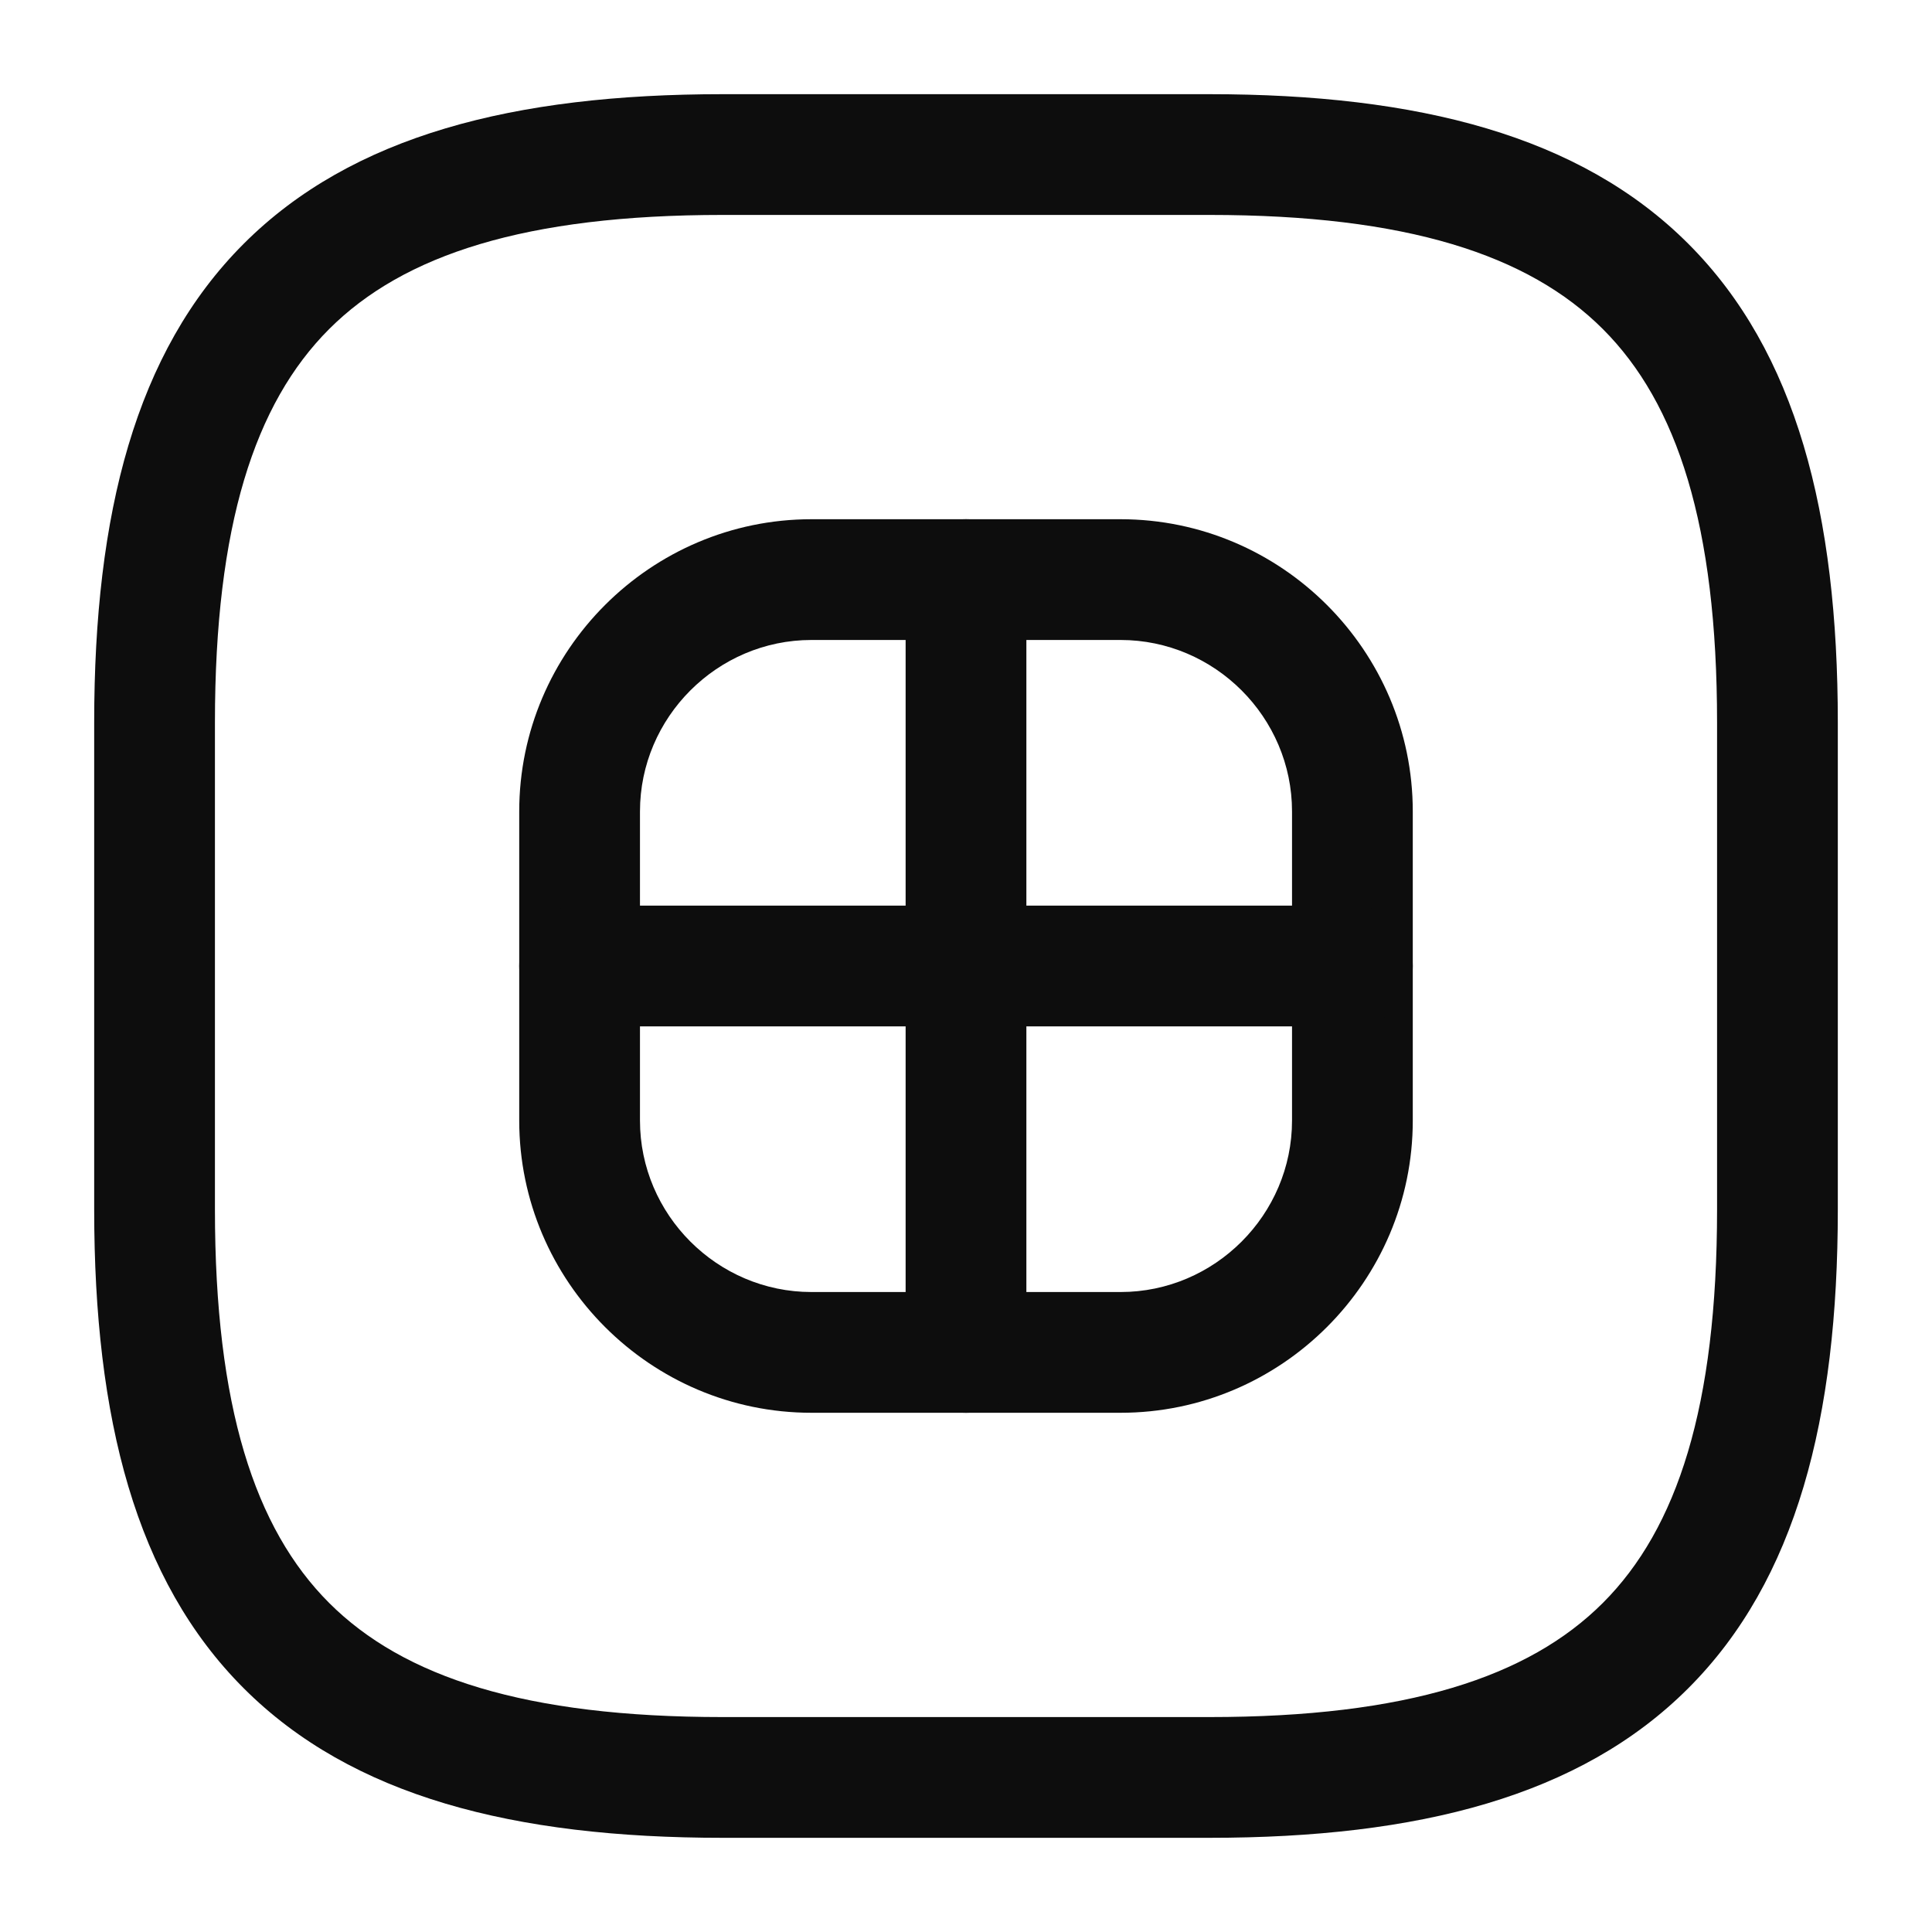
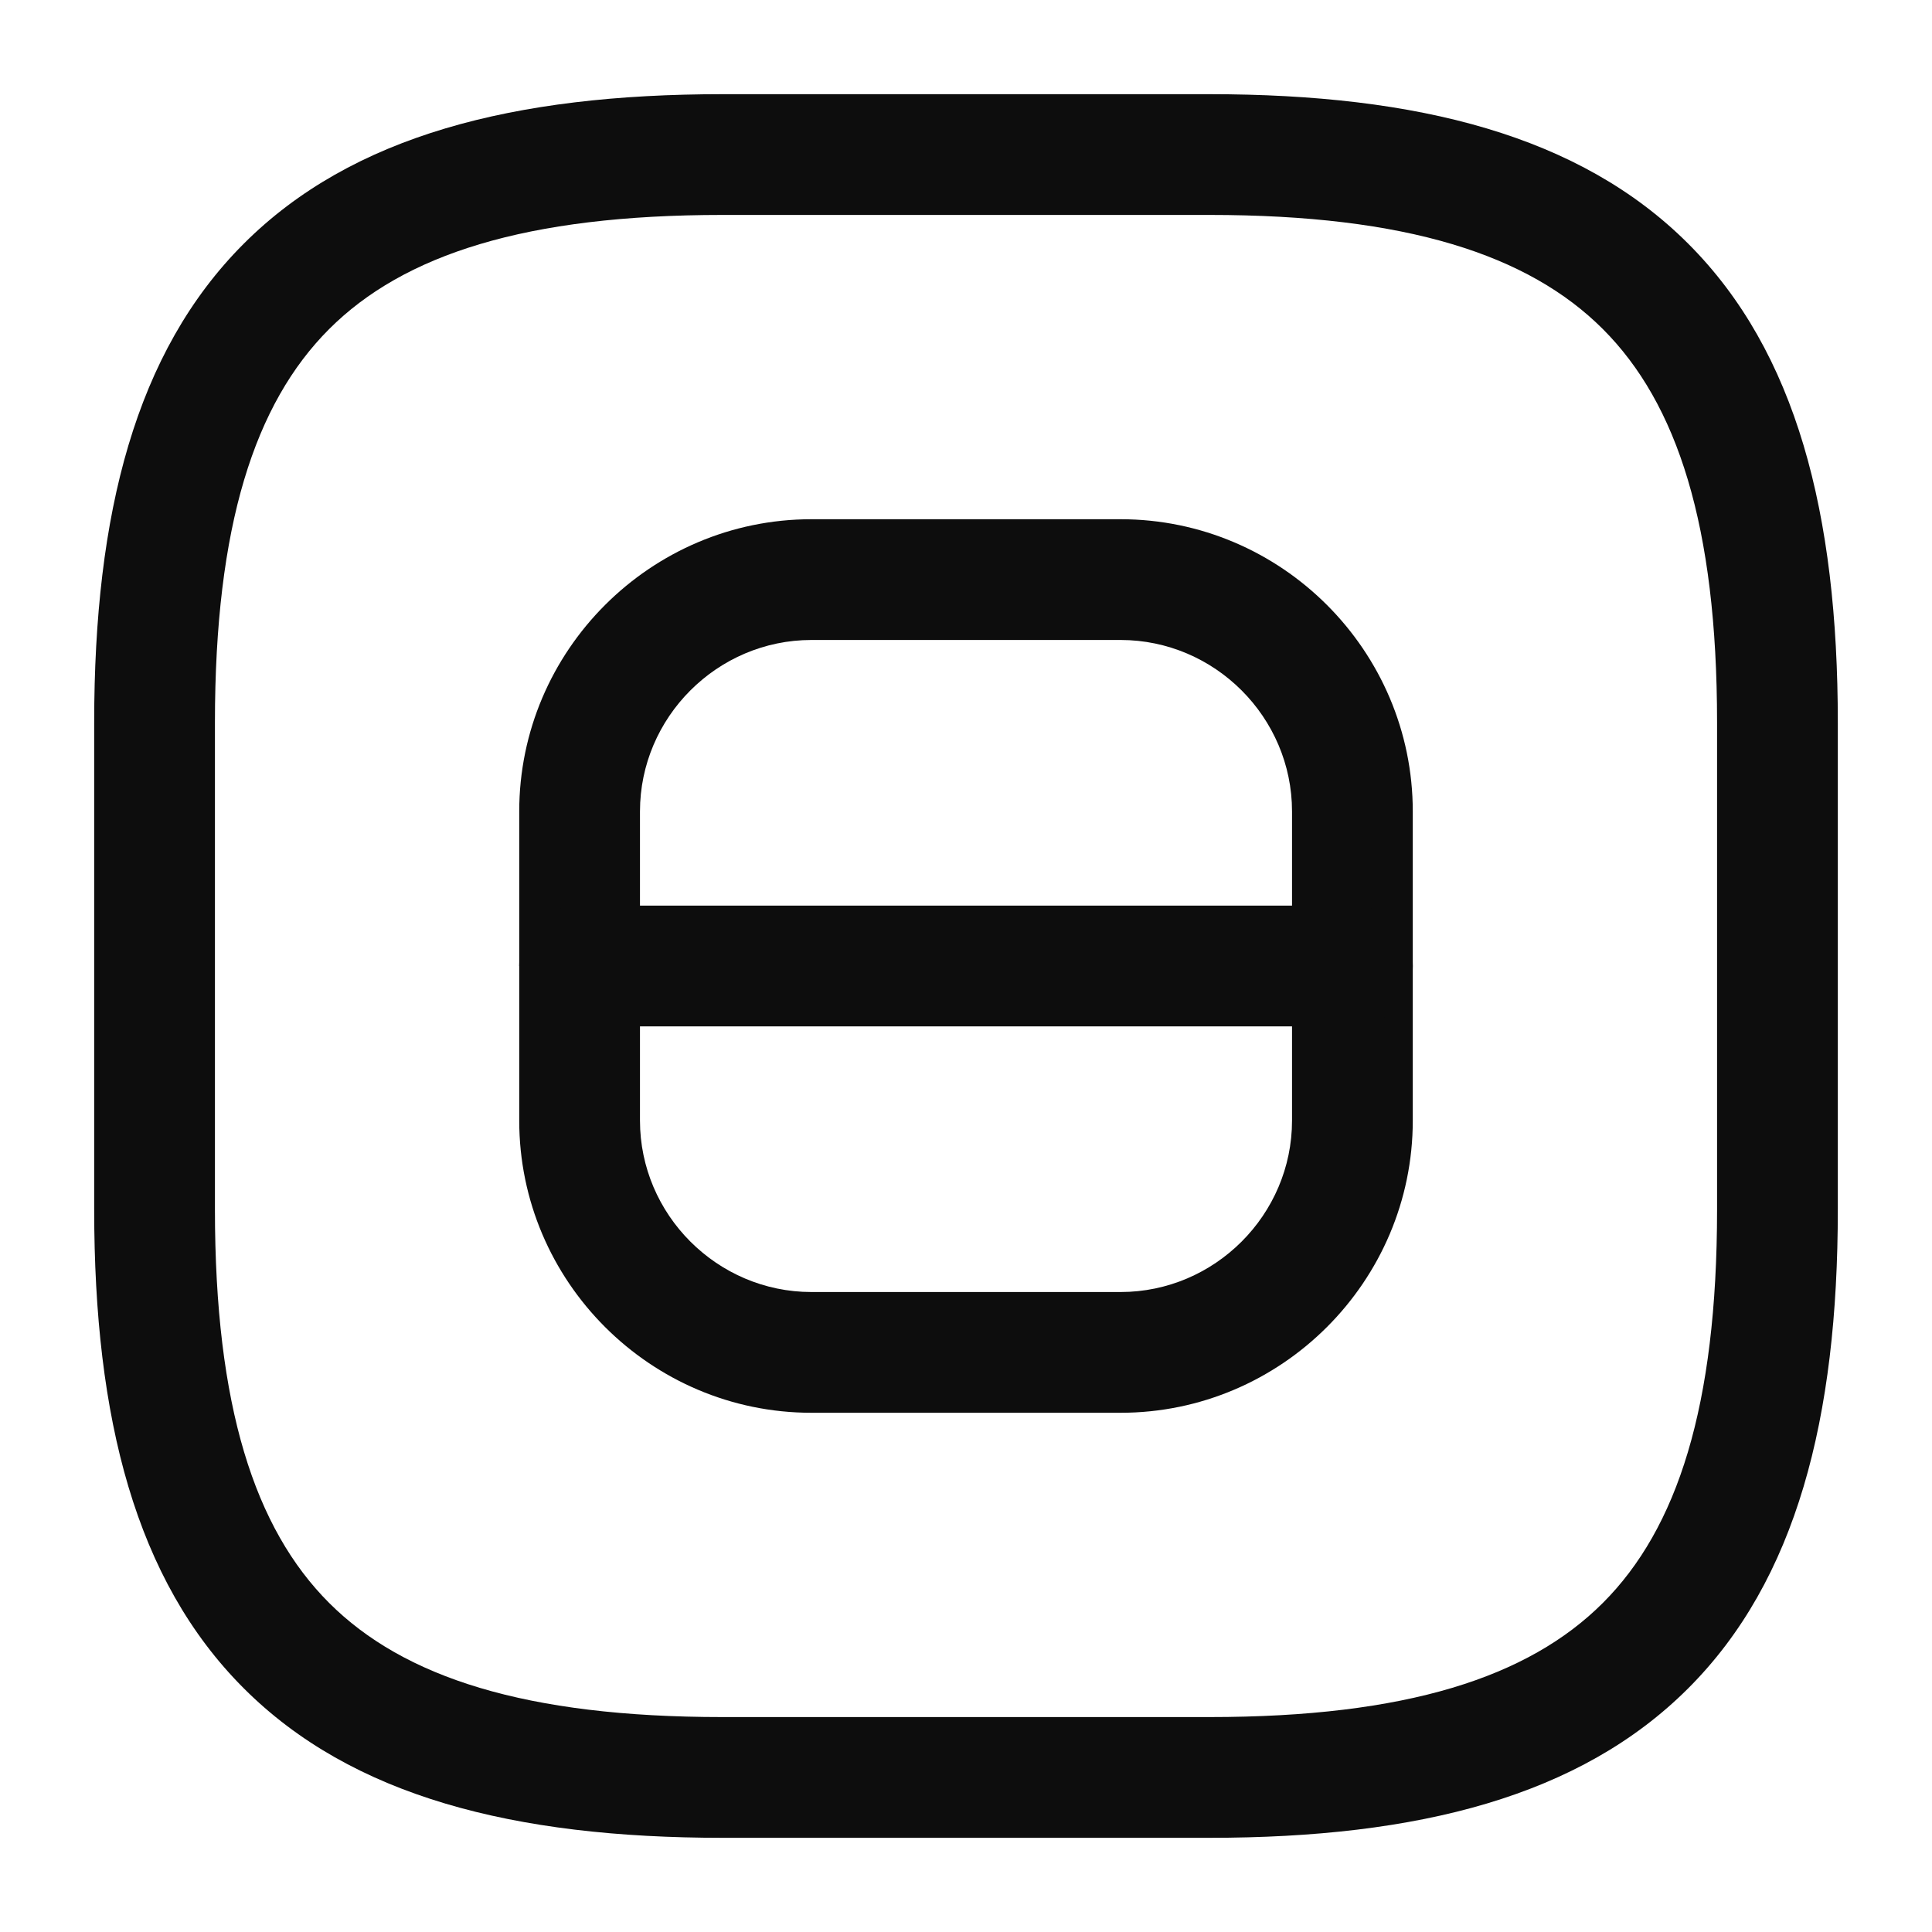
<svg xmlns="http://www.w3.org/2000/svg" width="64" height="64" viewBox="0 0 64 64" fill="none">
  <path fill-rule="evenodd" clip-rule="evenodd" d="M8.074 8.074C11.656 4.491 17.019 3.12 23.936 3.12H40.064C46.981 3.12 52.344 4.491 55.926 8.074C59.509 11.656 60.88 17.019 60.88 23.936V40.064C60.88 46.981 59.509 52.344 55.926 55.926C52.344 59.509 46.981 60.88 40.064 60.88H23.936C17.019 60.88 11.656 59.509 8.074 55.926C4.491 52.344 3.12 46.981 3.12 40.064V23.936C3.12 17.019 4.491 11.656 8.074 8.074ZM10.902 10.902C8.437 13.368 7.12 17.413 7.12 23.936V40.064C7.12 46.587 8.437 50.633 10.902 53.098C13.368 55.563 17.413 56.88 23.936 56.88H40.064C46.587 56.88 50.633 55.563 53.098 53.098C55.563 50.633 56.88 46.587 56.88 40.064V23.936C56.88 17.413 55.563 13.368 53.098 10.902C50.633 8.437 46.587 7.12 40.064 7.12H23.936C17.413 7.12 13.368 8.437 10.902 10.902Z" fill="#0D0D0D" />
  <path fill-rule="evenodd" clip-rule="evenodd" d="M17.2 26.88C17.2 21.552 21.552 17.2 26.88 17.2H37.12C42.449 17.2 46.8 21.552 46.8 26.88V37.12C46.8 42.449 42.449 46.8 37.12 46.8H26.88C21.552 46.8 17.2 42.449 17.2 37.12V26.88ZM26.88 21.2C23.761 21.2 21.2 23.761 21.2 26.88V37.12C21.2 40.24 23.761 42.8 26.88 42.8H37.12C40.24 42.8 42.8 40.24 42.8 37.12V26.88C42.8 23.761 40.24 21.2 37.12 21.2H26.88Z" fill="#0D0D0D" />
-   <path fill-rule="evenodd" clip-rule="evenodd" d="M32 17.2C33.105 17.2 34 18.096 34 19.2V44.8C34 45.905 33.105 46.8 32 46.8C30.895 46.8 30 45.905 30 44.8V19.2C30 18.096 30.895 17.2 32 17.2Z" fill="#0D0D0D" />
-   <path fill-rule="evenodd" clip-rule="evenodd" d="M17.2 32C17.2 30.895 18.096 30 19.2 30H44.8C45.905 30 46.8 30.895 46.8 32C46.8 33.105 45.905 34 44.8 34H19.2C18.096 34 17.2 33.105 17.2 32Z" fill="#0D0D0D" />
+   <path fill-rule="evenodd" clip-rule="evenodd" d="M17.2 32C17.2 30.895 18.096 30 19.2 30H44.8C45.905 30 46.8 30.895 46.8 32C46.8 33.105 45.905 34 44.8 34H19.2Z" fill="#0D0D0D" />
</svg>